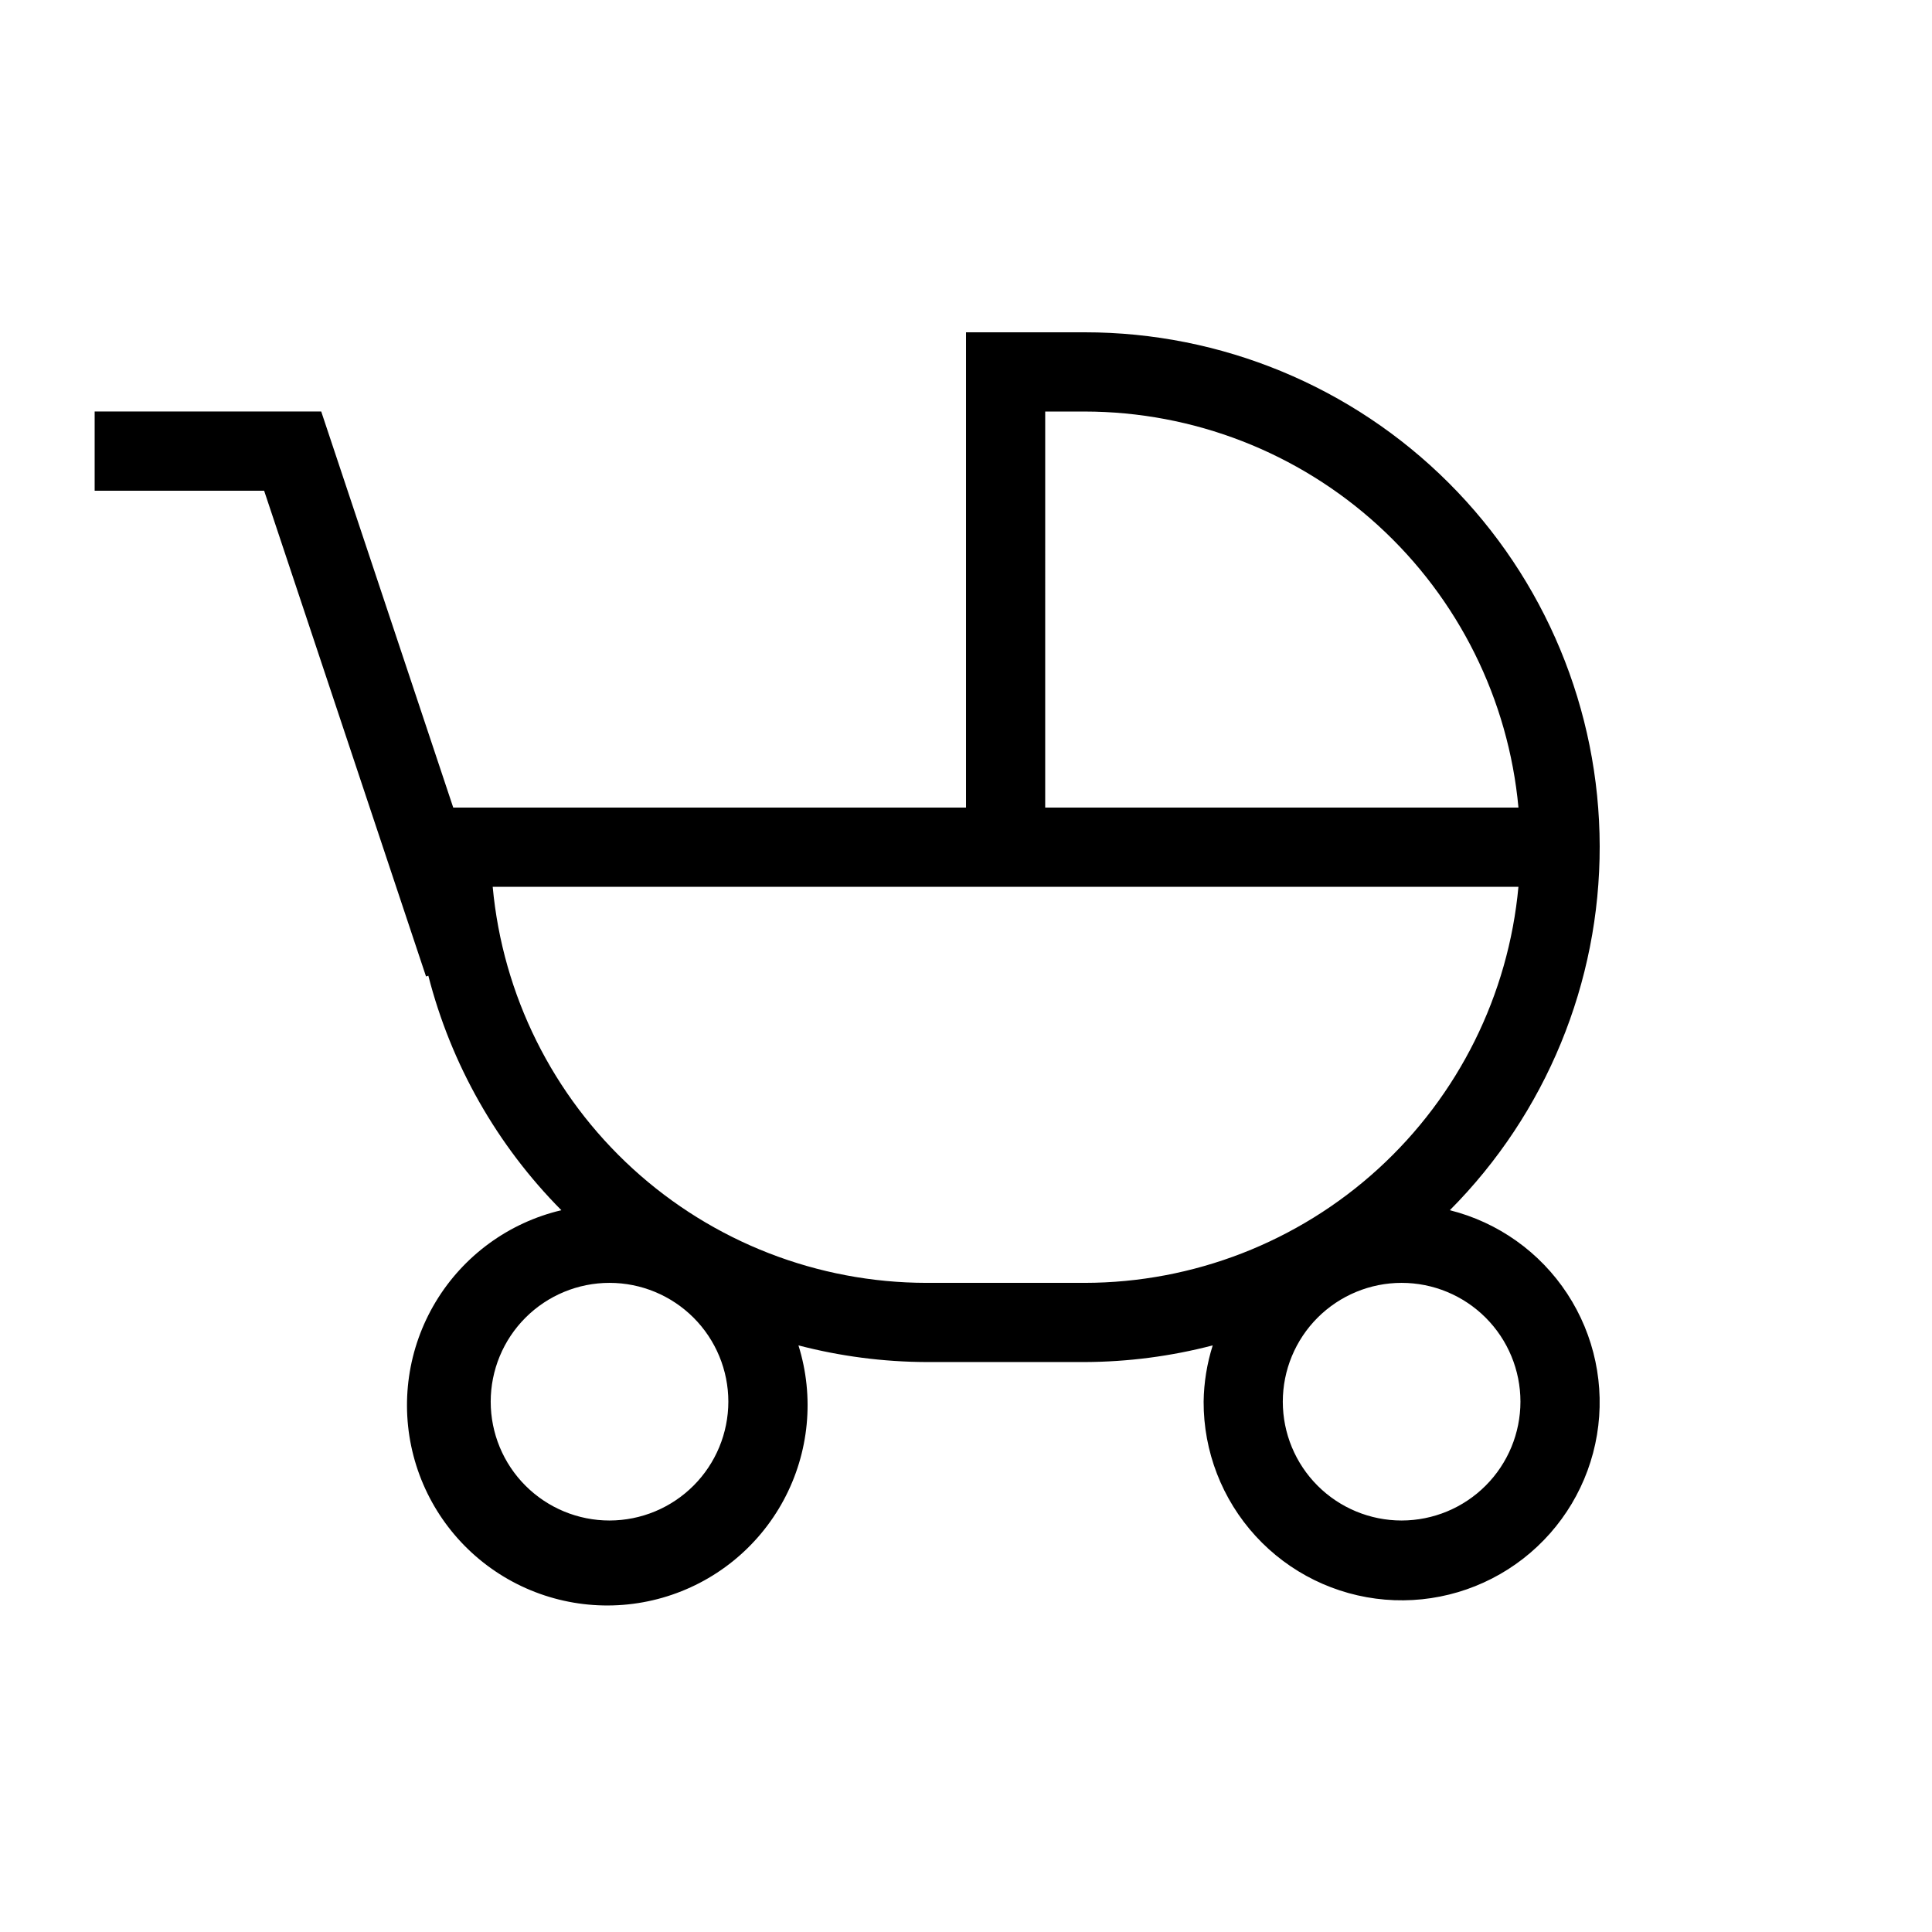
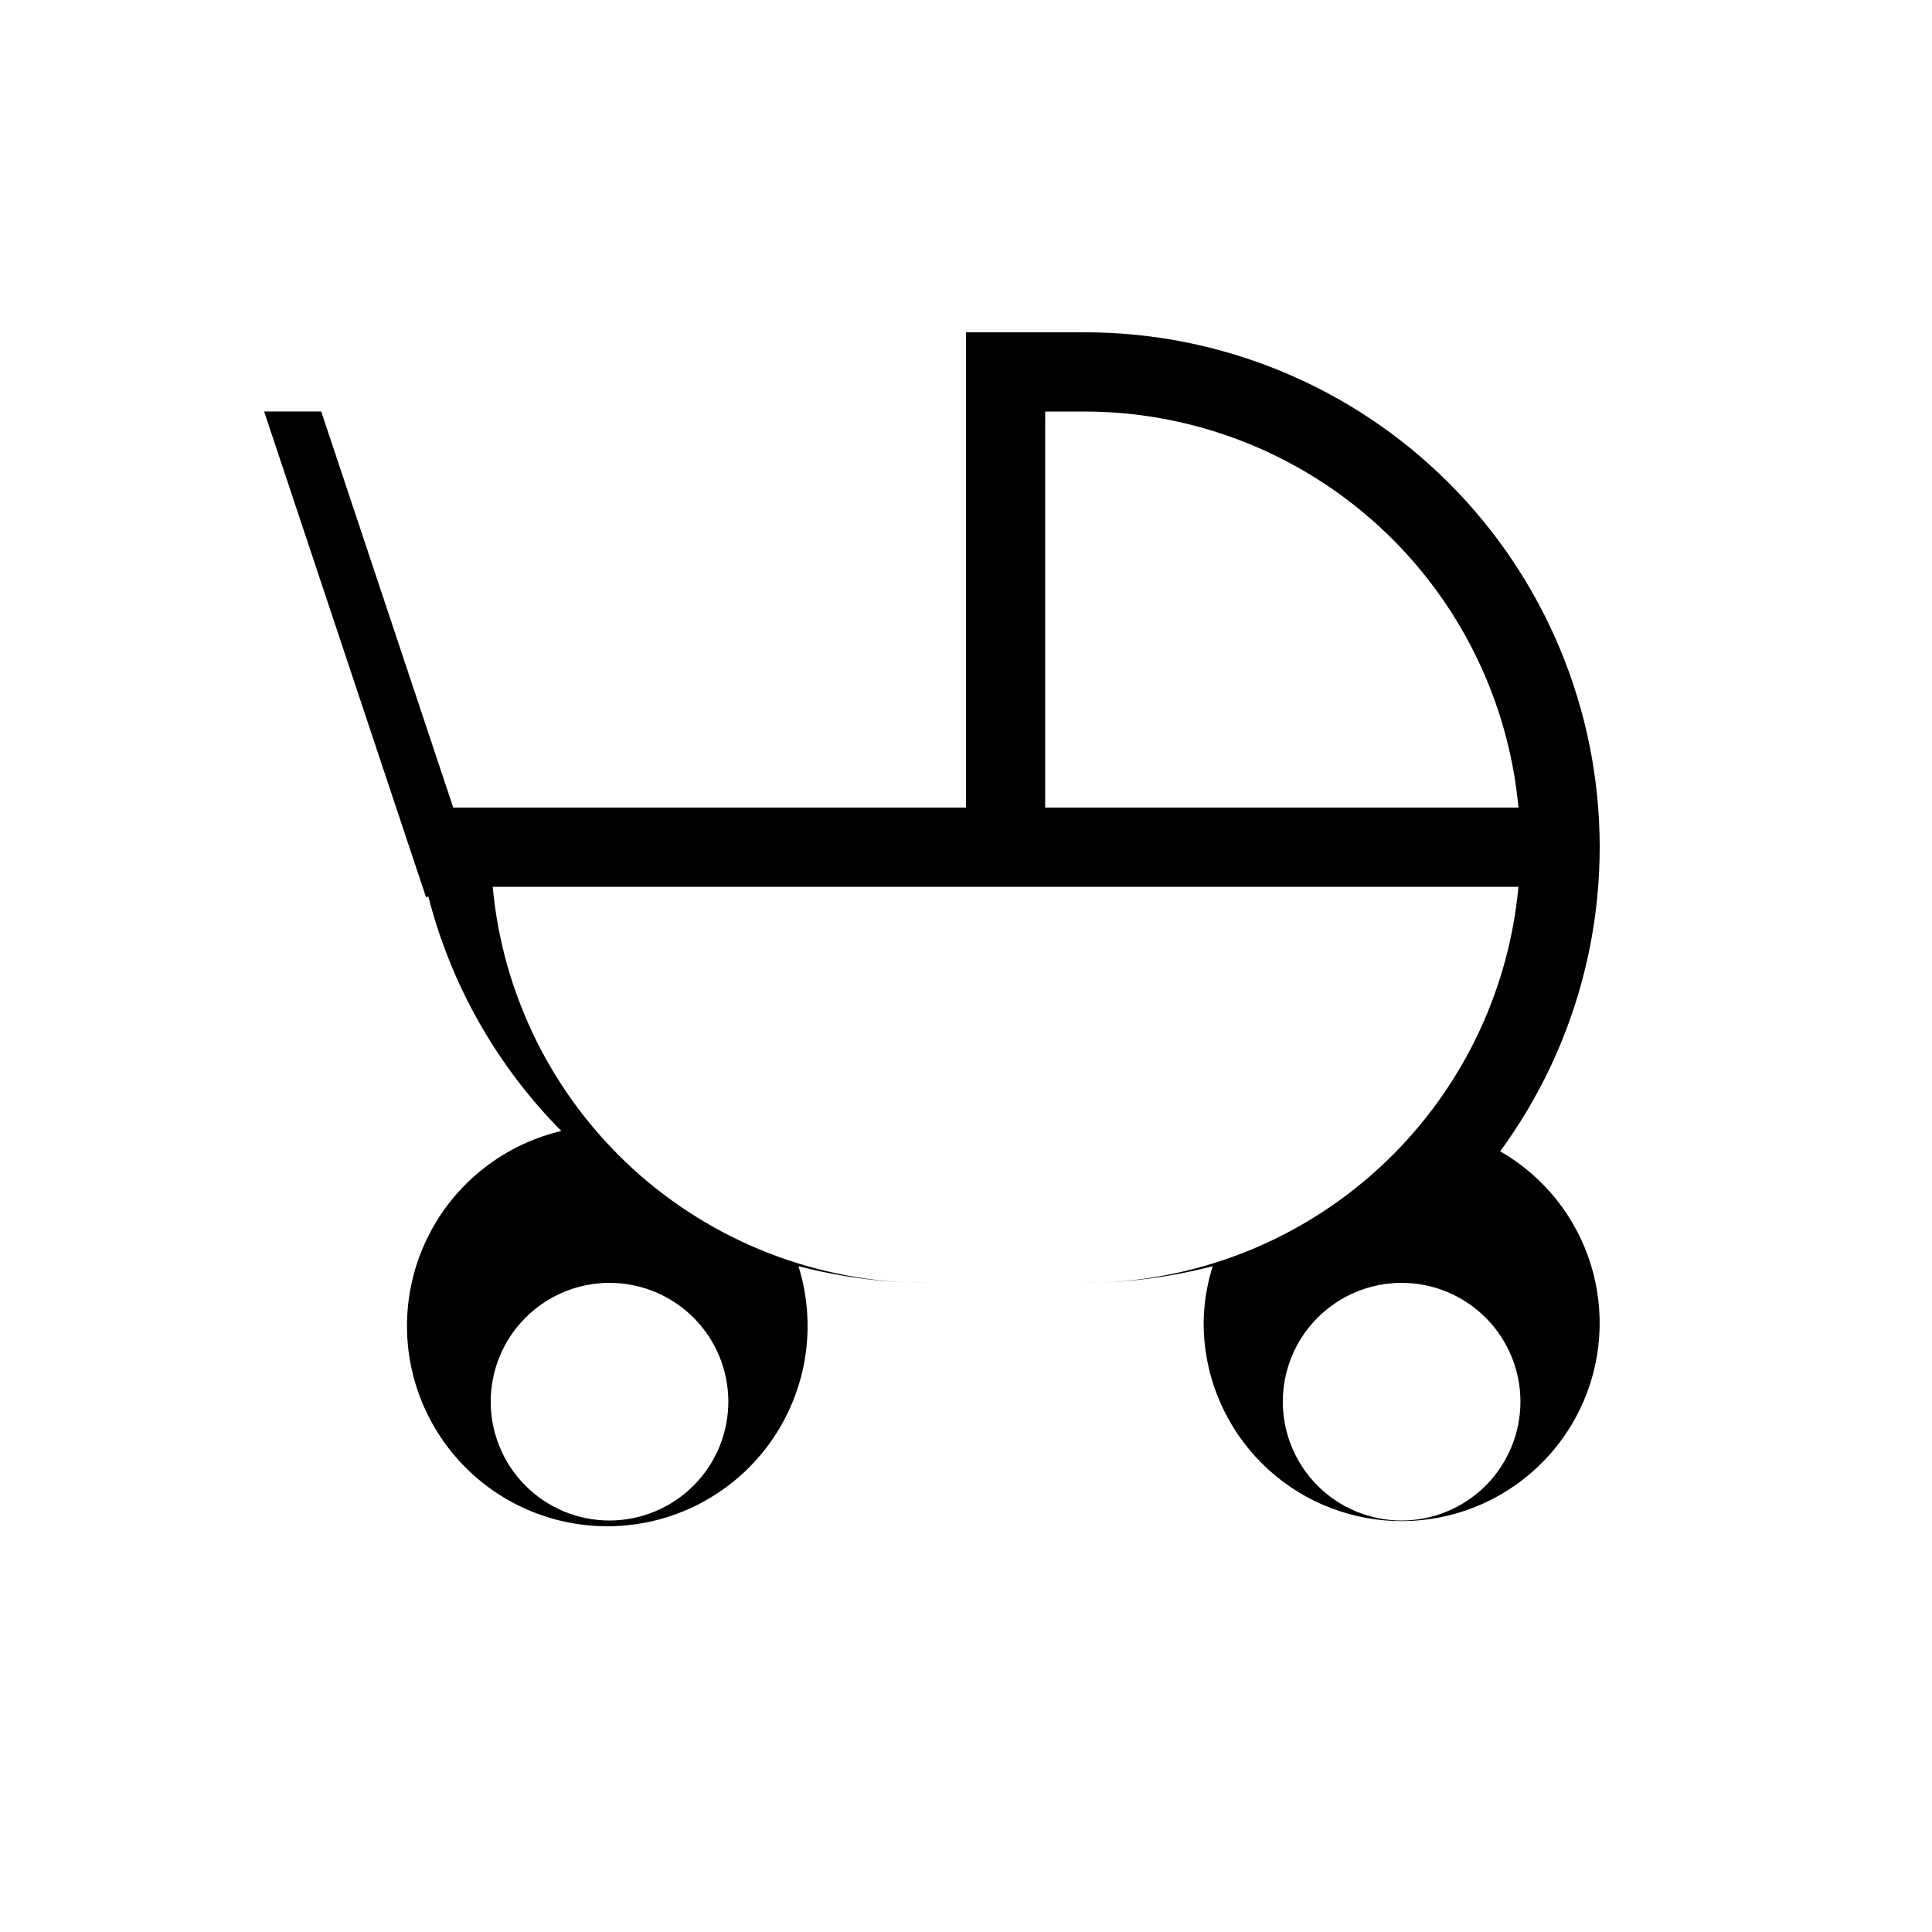
<svg xmlns="http://www.w3.org/2000/svg" fill="#000000" width="800px" height="800px" version="1.1" viewBox="144 144 512 512">
-   <path d="m528.22 464.72c25.492-25.621 39.777-60.316 39.715-96.461-0.062-36.145-14.465-70.789-40.047-96.324s-60.254-39.875-96.398-39.871h-31.488v125.95h-135.89l-34.984-104.96h-60.043v20.992h44.914l42.906 128.73 0.609-0.203c6.016 23.48 18.184 44.934 35.254 62.145-13.918 3.277-25.922 12.035-33.301 24.281-7.379 12.25-9.5 26.957-5.891 40.793 3.609 13.836 12.648 25.629 25.07 32.711 12.422 7.082 27.176 8.852 40.922 4.91 13.746-3.938 25.32-13.258 32.102-25.848 6.781-12.586 8.199-27.379 3.93-41.023 11.07 2.887 22.461 4.371 33.902 4.414h41.984c11.438-0.043 22.828-1.527 33.898-4.414-1.527 4.824-2.34 9.848-2.41 14.91-0.043 13.188 4.879 25.906 13.785 35.625 8.91 9.723 21.148 15.734 34.289 16.84 13.137 1.109 26.211-2.769 36.621-10.867 10.406-8.094 17.387-19.809 19.551-32.812 2.164-13.008-0.648-26.352-7.875-37.379-7.227-11.031-18.34-18.934-31.129-22.141zm-107.23-211.66h10.496c28.785 0.039 56.52 10.82 77.777 30.234 21.254 19.414 34.5 46.059 37.145 74.727h-125.42zm-115.46 293.89c-8.352 0-16.359-3.316-22.266-9.223-5.906-5.902-9.223-13.914-9.223-22.266 0-8.348 3.316-16.359 9.223-22.266 5.906-5.902 13.914-9.223 22.266-9.223 8.352 0 16.359 3.32 22.266 9.223 5.902 5.906 9.223 13.918 9.223 22.266-0.012 8.352-3.332 16.355-9.234 22.258-5.902 5.902-13.906 9.223-22.254 9.23zm125.95-62.977h-41.984c-28.789-0.039-56.523-10.82-77.781-30.234-21.254-19.41-34.5-46.059-37.145-74.723h271.83c-2.644 28.664-15.891 55.312-37.145 74.723-21.258 19.414-48.992 30.195-77.777 30.234zm83.969 62.977h-0.004c-8.348 0-16.359-3.316-22.266-9.223-5.902-5.902-9.223-13.914-9.223-22.266 0-8.348 3.32-16.359 9.223-22.266 5.906-5.902 13.918-9.223 22.266-9.223 8.352 0 16.363 3.32 22.266 9.223 5.906 5.906 9.223 13.918 9.223 22.266-0.008 8.352-3.328 16.355-9.23 22.258-5.902 5.902-13.906 9.223-22.258 9.23z" />
+   <path d="m528.22 464.72c25.492-25.621 39.777-60.316 39.715-96.461-0.062-36.145-14.465-70.789-40.047-96.324s-60.254-39.875-96.398-39.871h-31.488v125.95h-135.89l-34.984-104.96h-60.043h44.914l42.906 128.73 0.609-0.203c6.016 23.48 18.184 44.934 35.254 62.145-13.918 3.277-25.922 12.035-33.301 24.281-7.379 12.25-9.5 26.957-5.891 40.793 3.609 13.836 12.648 25.629 25.07 32.711 12.422 7.082 27.176 8.852 40.922 4.91 13.746-3.938 25.32-13.258 32.102-25.848 6.781-12.586 8.199-27.379 3.93-41.023 11.07 2.887 22.461 4.371 33.902 4.414h41.984c11.438-0.043 22.828-1.527 33.898-4.414-1.527 4.824-2.34 9.848-2.41 14.91-0.043 13.188 4.879 25.906 13.785 35.625 8.91 9.723 21.148 15.734 34.289 16.84 13.137 1.109 26.211-2.769 36.621-10.867 10.406-8.094 17.387-19.809 19.551-32.812 2.164-13.008-0.648-26.352-7.875-37.379-7.227-11.031-18.34-18.934-31.129-22.141zm-107.23-211.66h10.496c28.785 0.039 56.52 10.82 77.777 30.234 21.254 19.414 34.5 46.059 37.145 74.727h-125.42zm-115.46 293.89c-8.352 0-16.359-3.316-22.266-9.223-5.906-5.902-9.223-13.914-9.223-22.266 0-8.348 3.316-16.359 9.223-22.266 5.906-5.902 13.914-9.223 22.266-9.223 8.352 0 16.359 3.32 22.266 9.223 5.902 5.906 9.223 13.918 9.223 22.266-0.012 8.352-3.332 16.355-9.234 22.258-5.902 5.902-13.906 9.223-22.254 9.23zm125.95-62.977h-41.984c-28.789-0.039-56.523-10.82-77.781-30.234-21.254-19.41-34.5-46.059-37.145-74.723h271.83c-2.644 28.664-15.891 55.312-37.145 74.723-21.258 19.414-48.992 30.195-77.777 30.234zm83.969 62.977h-0.004c-8.348 0-16.359-3.316-22.266-9.223-5.902-5.902-9.223-13.914-9.223-22.266 0-8.348 3.32-16.359 9.223-22.266 5.906-5.902 13.918-9.223 22.266-9.223 8.352 0 16.363 3.32 22.266 9.223 5.906 5.906 9.223 13.918 9.223 22.266-0.008 8.352-3.328 16.355-9.23 22.258-5.902 5.902-13.906 9.223-22.258 9.23z" />
</svg>